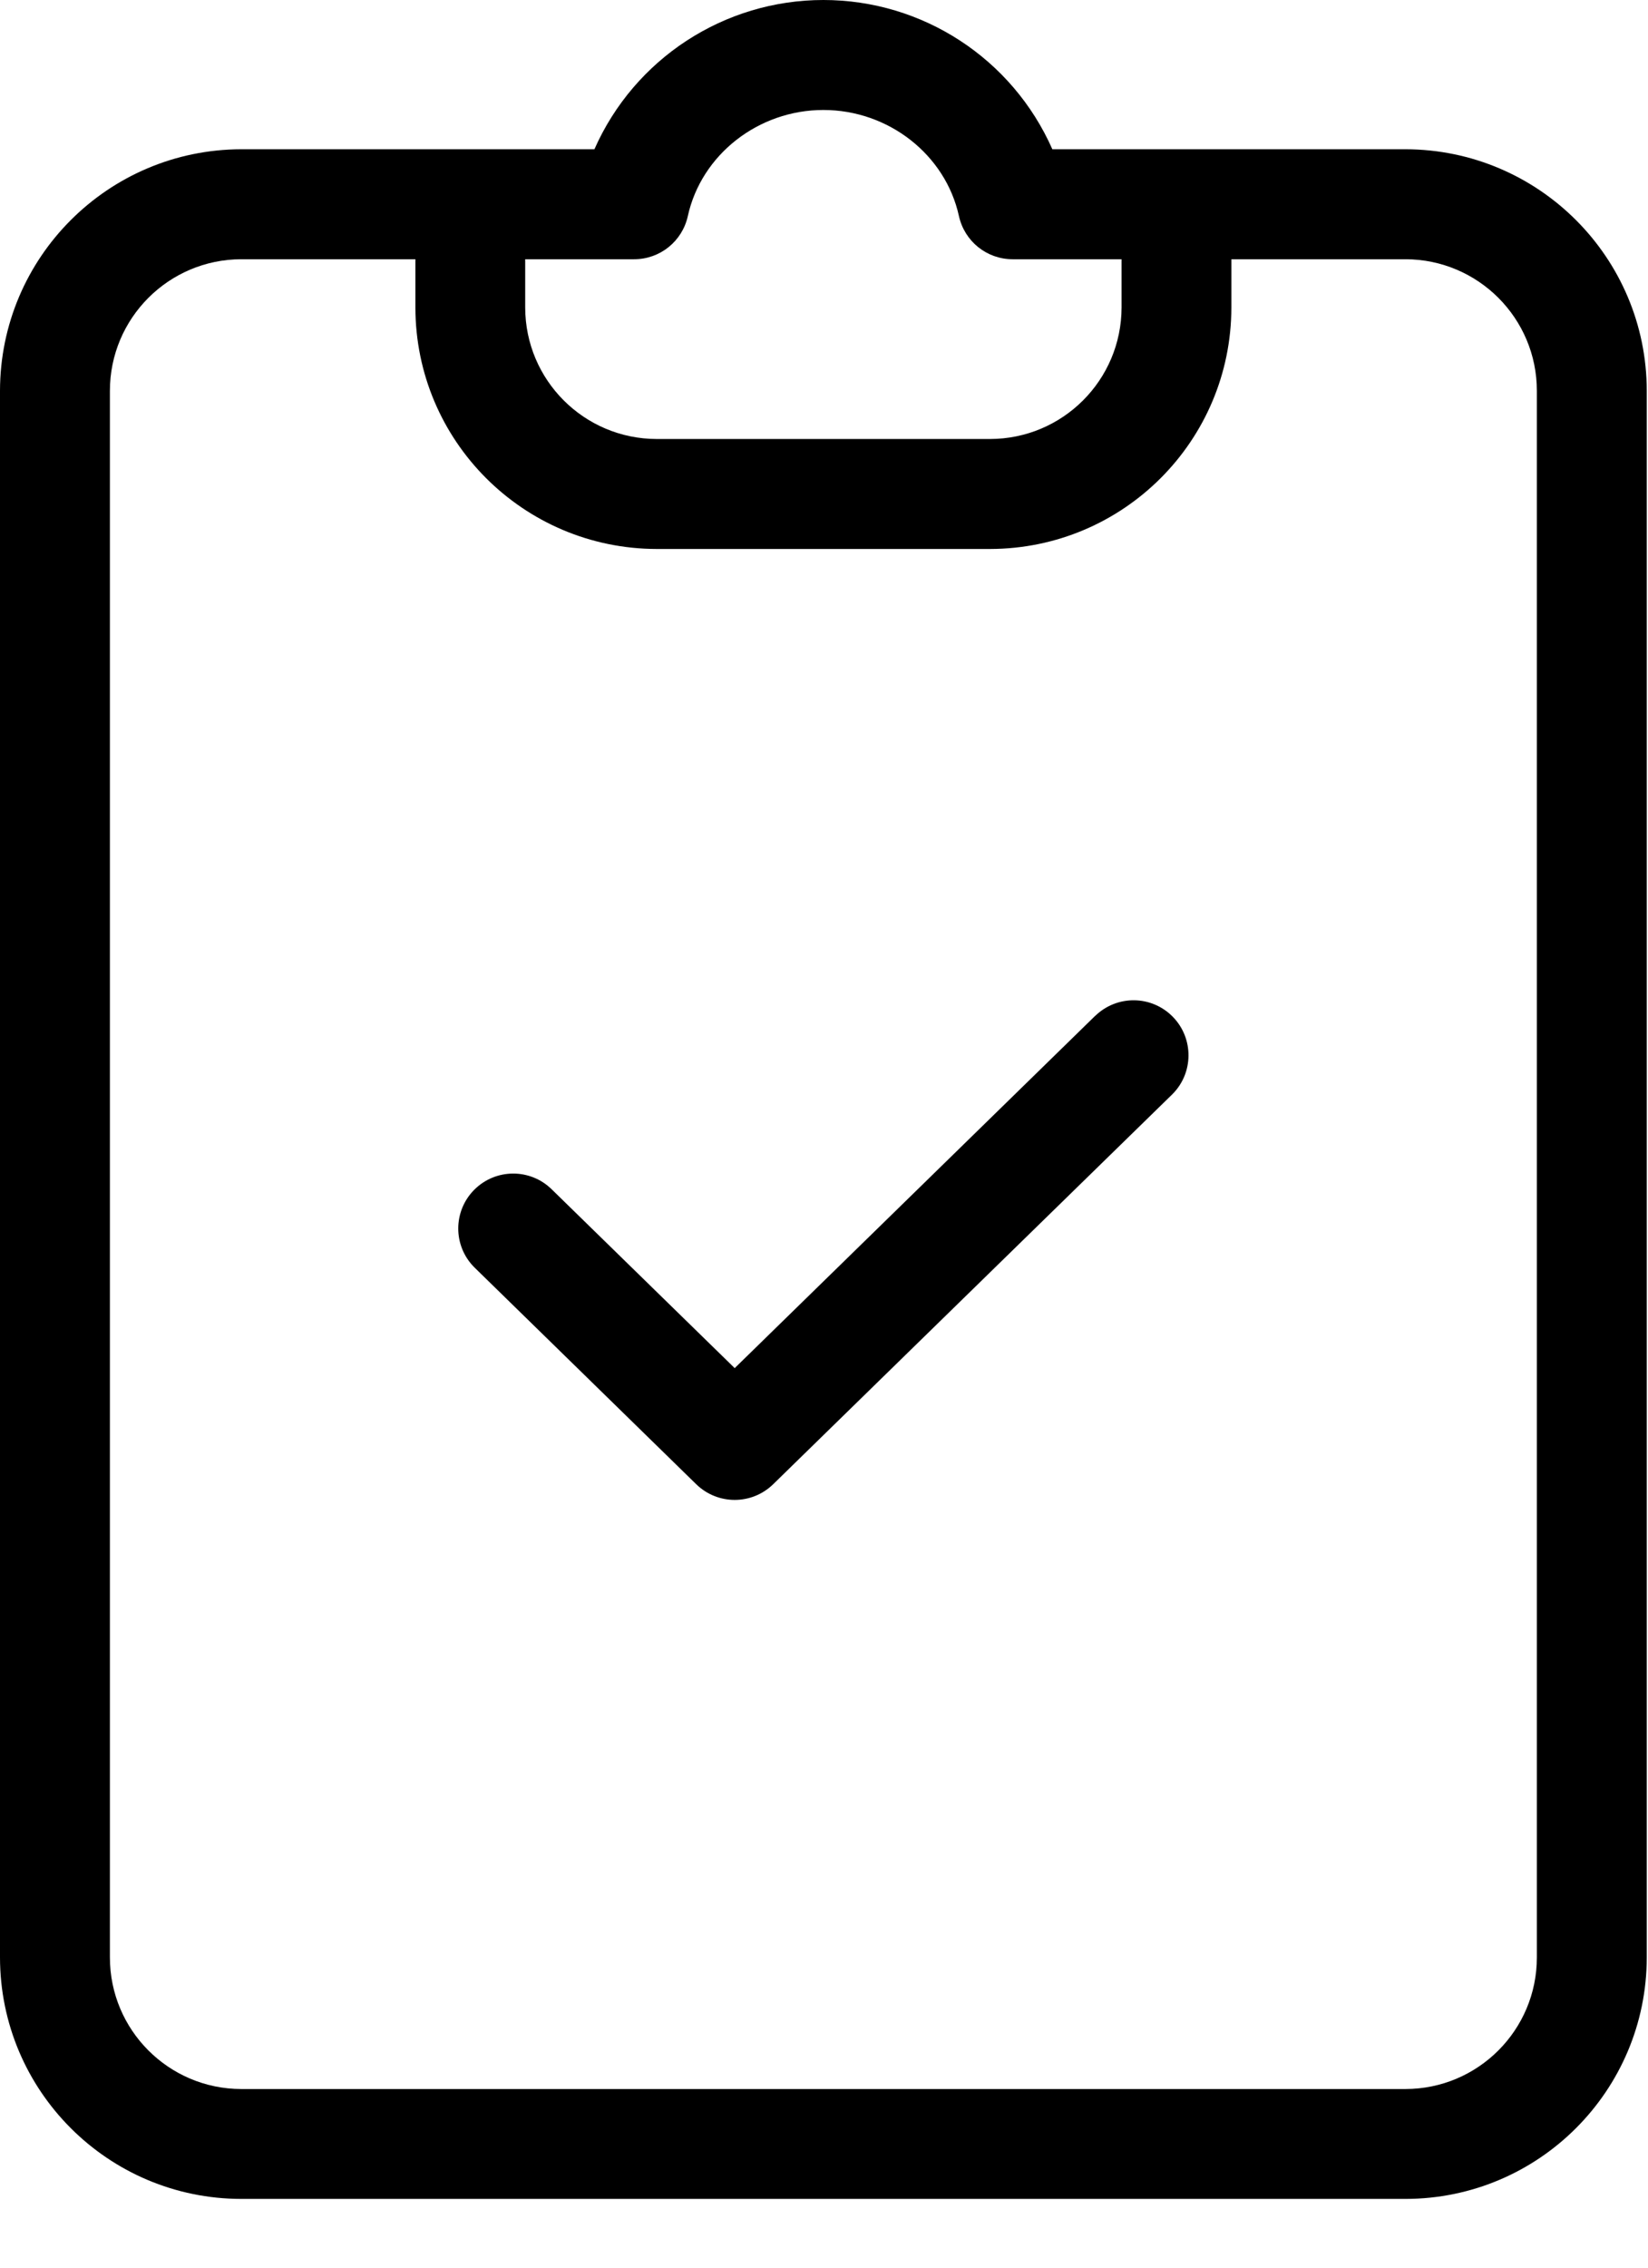
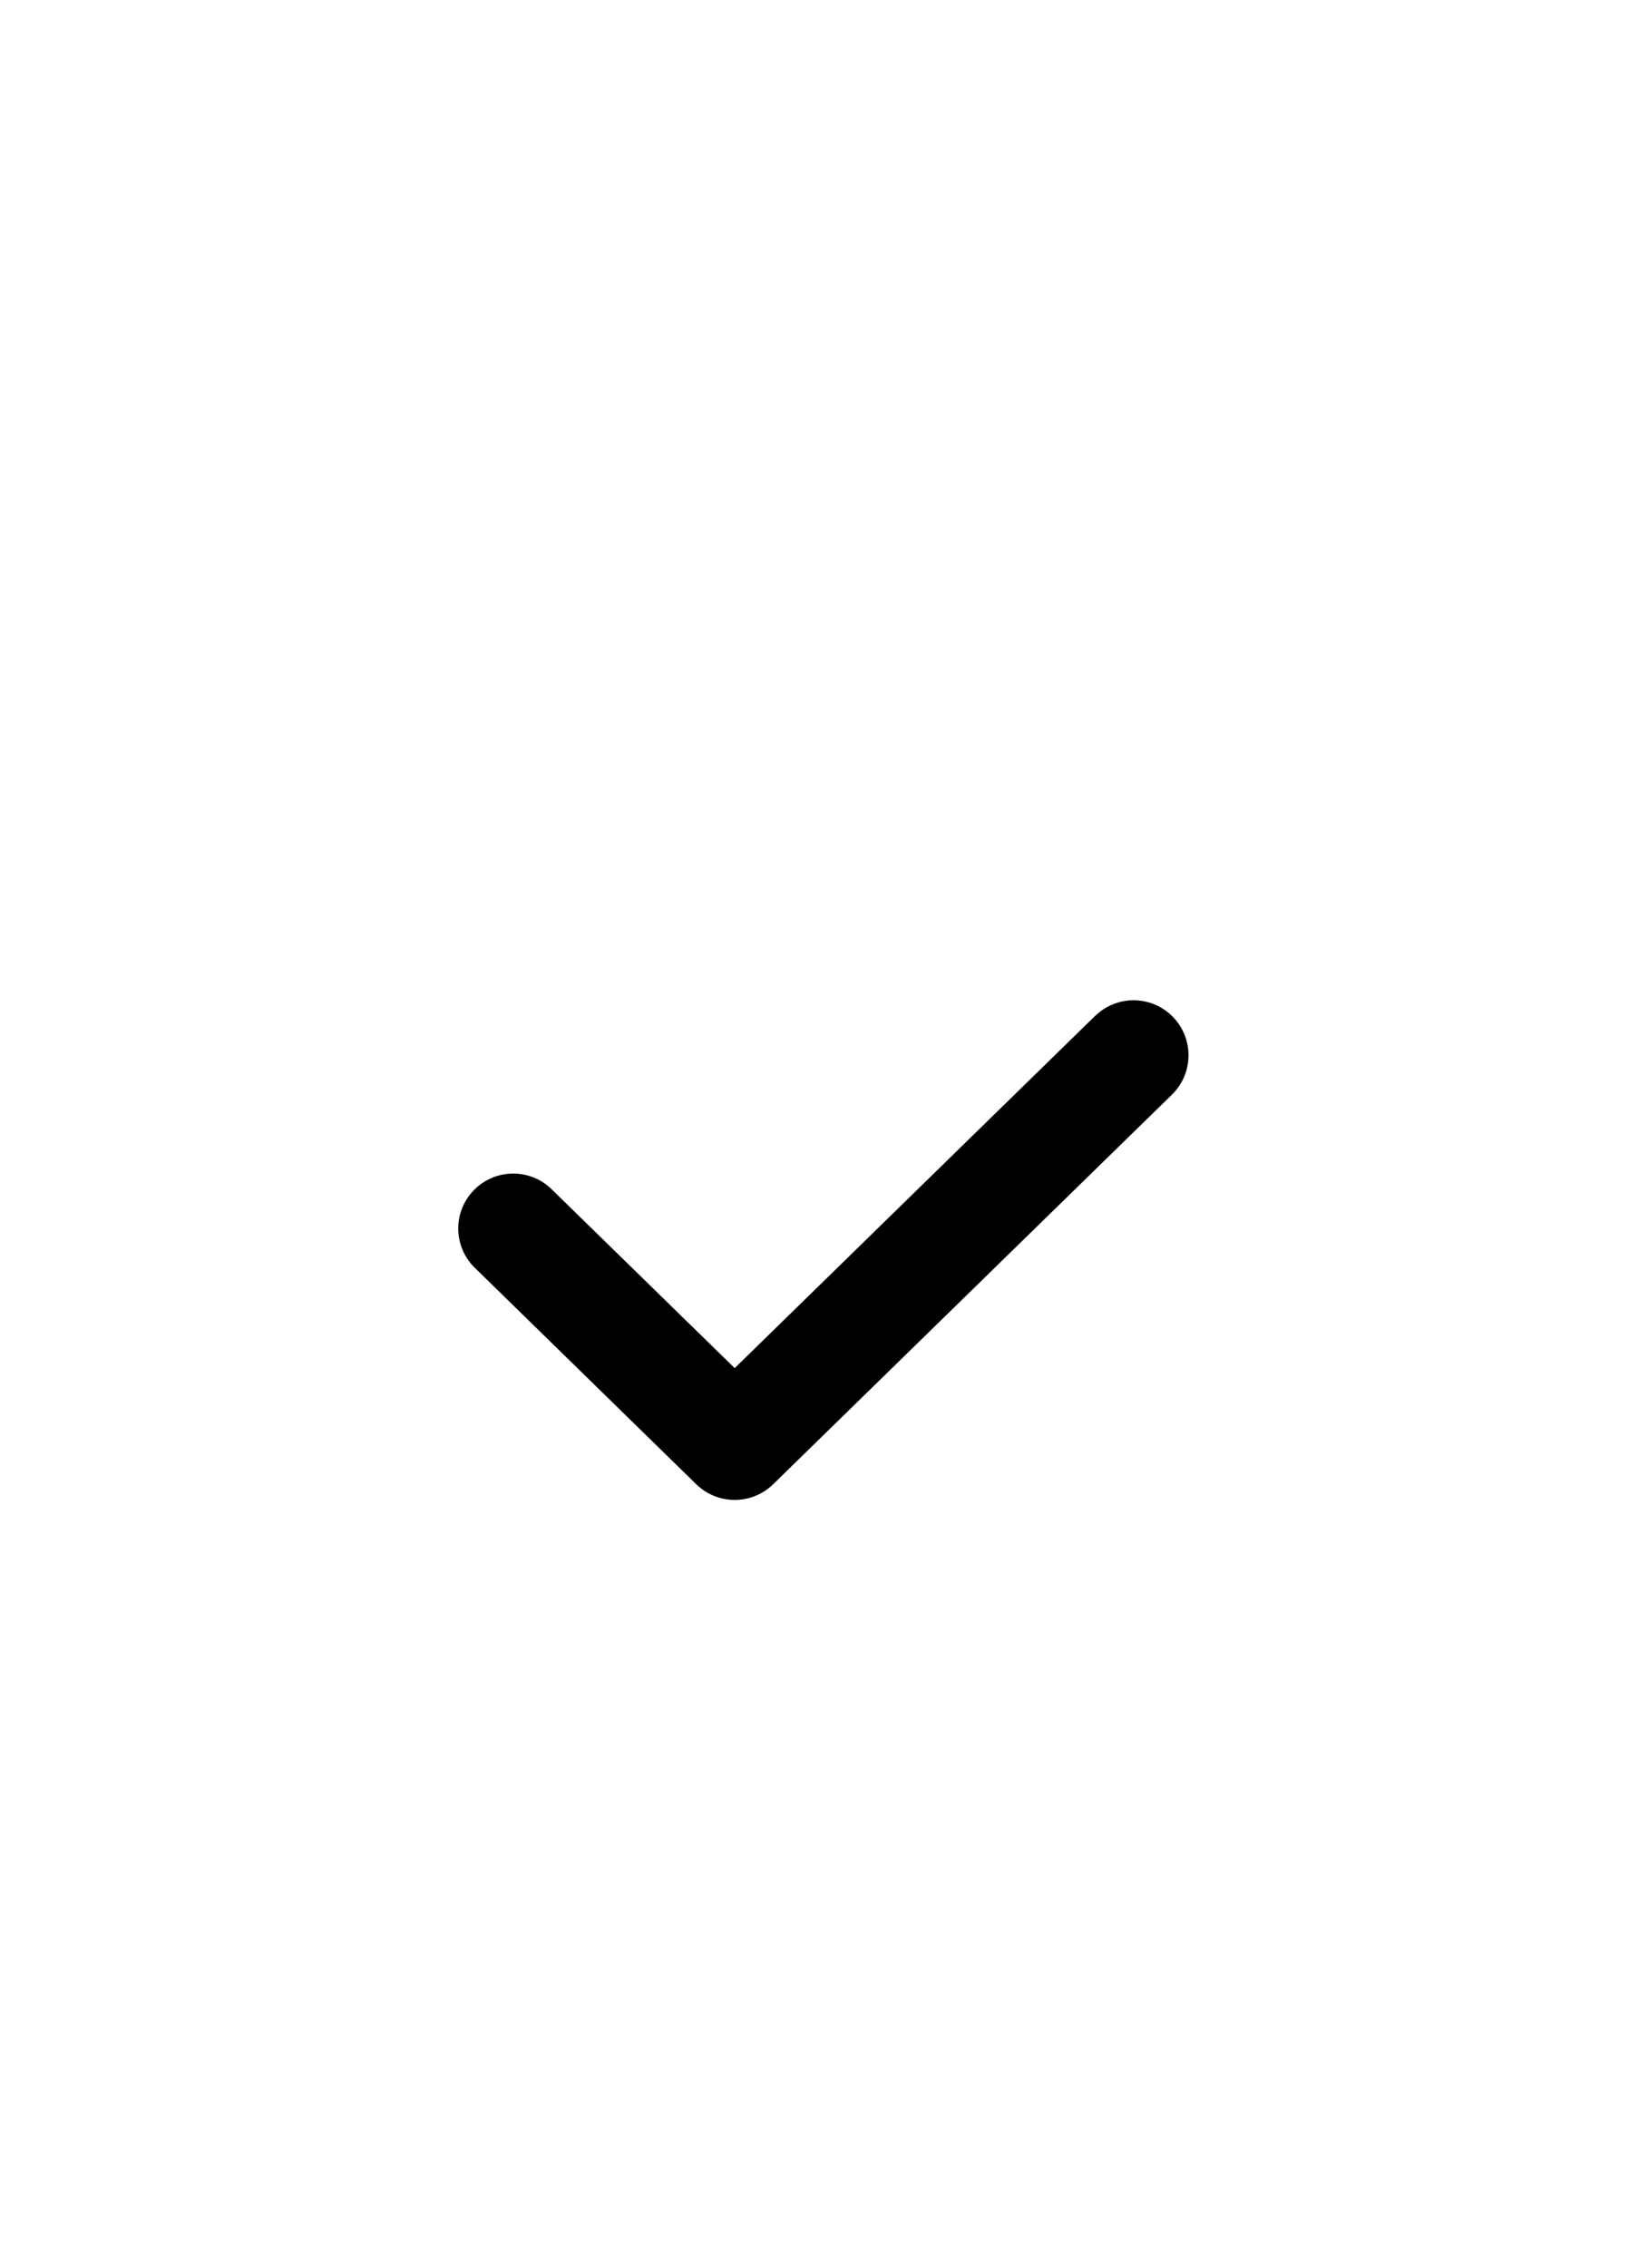
<svg xmlns="http://www.w3.org/2000/svg" width="16" height="22" viewBox="0 0 16 22" fill="none">
-   <path fill-rule="evenodd" clip-rule="evenodd" d="M13.645 1.448H10.217C9.828 0.568 8.957 0 7.994 0C7.032 0 6.16 0.568 5.771 1.448H2.343C1.05 1.45 0.001 2.498 0 3.792V18.99C0.001 20.284 1.05 21.332 2.343 21.333H13.645C14.938 21.332 15.987 20.284 15.988 18.99V3.792C15.987 2.498 14.938 1.45 13.645 1.448ZM6.157 2.515C6.408 2.515 6.624 2.341 6.678 2.096C6.809 1.5 7.363 1.067 7.994 1.067C8.626 1.067 9.179 1.5 9.31 2.096C9.364 2.341 9.58 2.515 9.831 2.515H10.889V2.983C10.888 3.688 10.317 4.258 9.612 4.259H6.376C5.671 4.258 5.1 3.688 5.099 2.983V2.515H6.157ZM13.645 20.267C14.35 20.266 14.921 19.695 14.921 18.99V3.792C14.921 3.087 14.35 2.516 13.645 2.515H11.955V2.983C11.954 4.277 10.906 5.324 9.612 5.326H6.376C5.082 5.324 4.034 4.277 4.033 2.983V2.515H2.343C1.638 2.516 1.067 3.087 1.067 3.792V18.99C1.067 19.695 1.638 20.266 2.343 20.267H13.645Z" fill="black" />
  <path d="M10.634 9.854L7.133 13.273L5.355 11.537C5.146 11.333 4.811 11.335 4.604 11.543C4.398 11.75 4.397 12.085 4.603 12.293L4.61 12.3L6.76 14.4C6.968 14.602 7.298 14.602 7.506 14.4L11.38 10.618C11.589 10.412 11.592 10.075 11.387 9.865C11.182 9.655 10.846 9.65 10.634 9.855V9.854Z" fill="black" />
</svg>